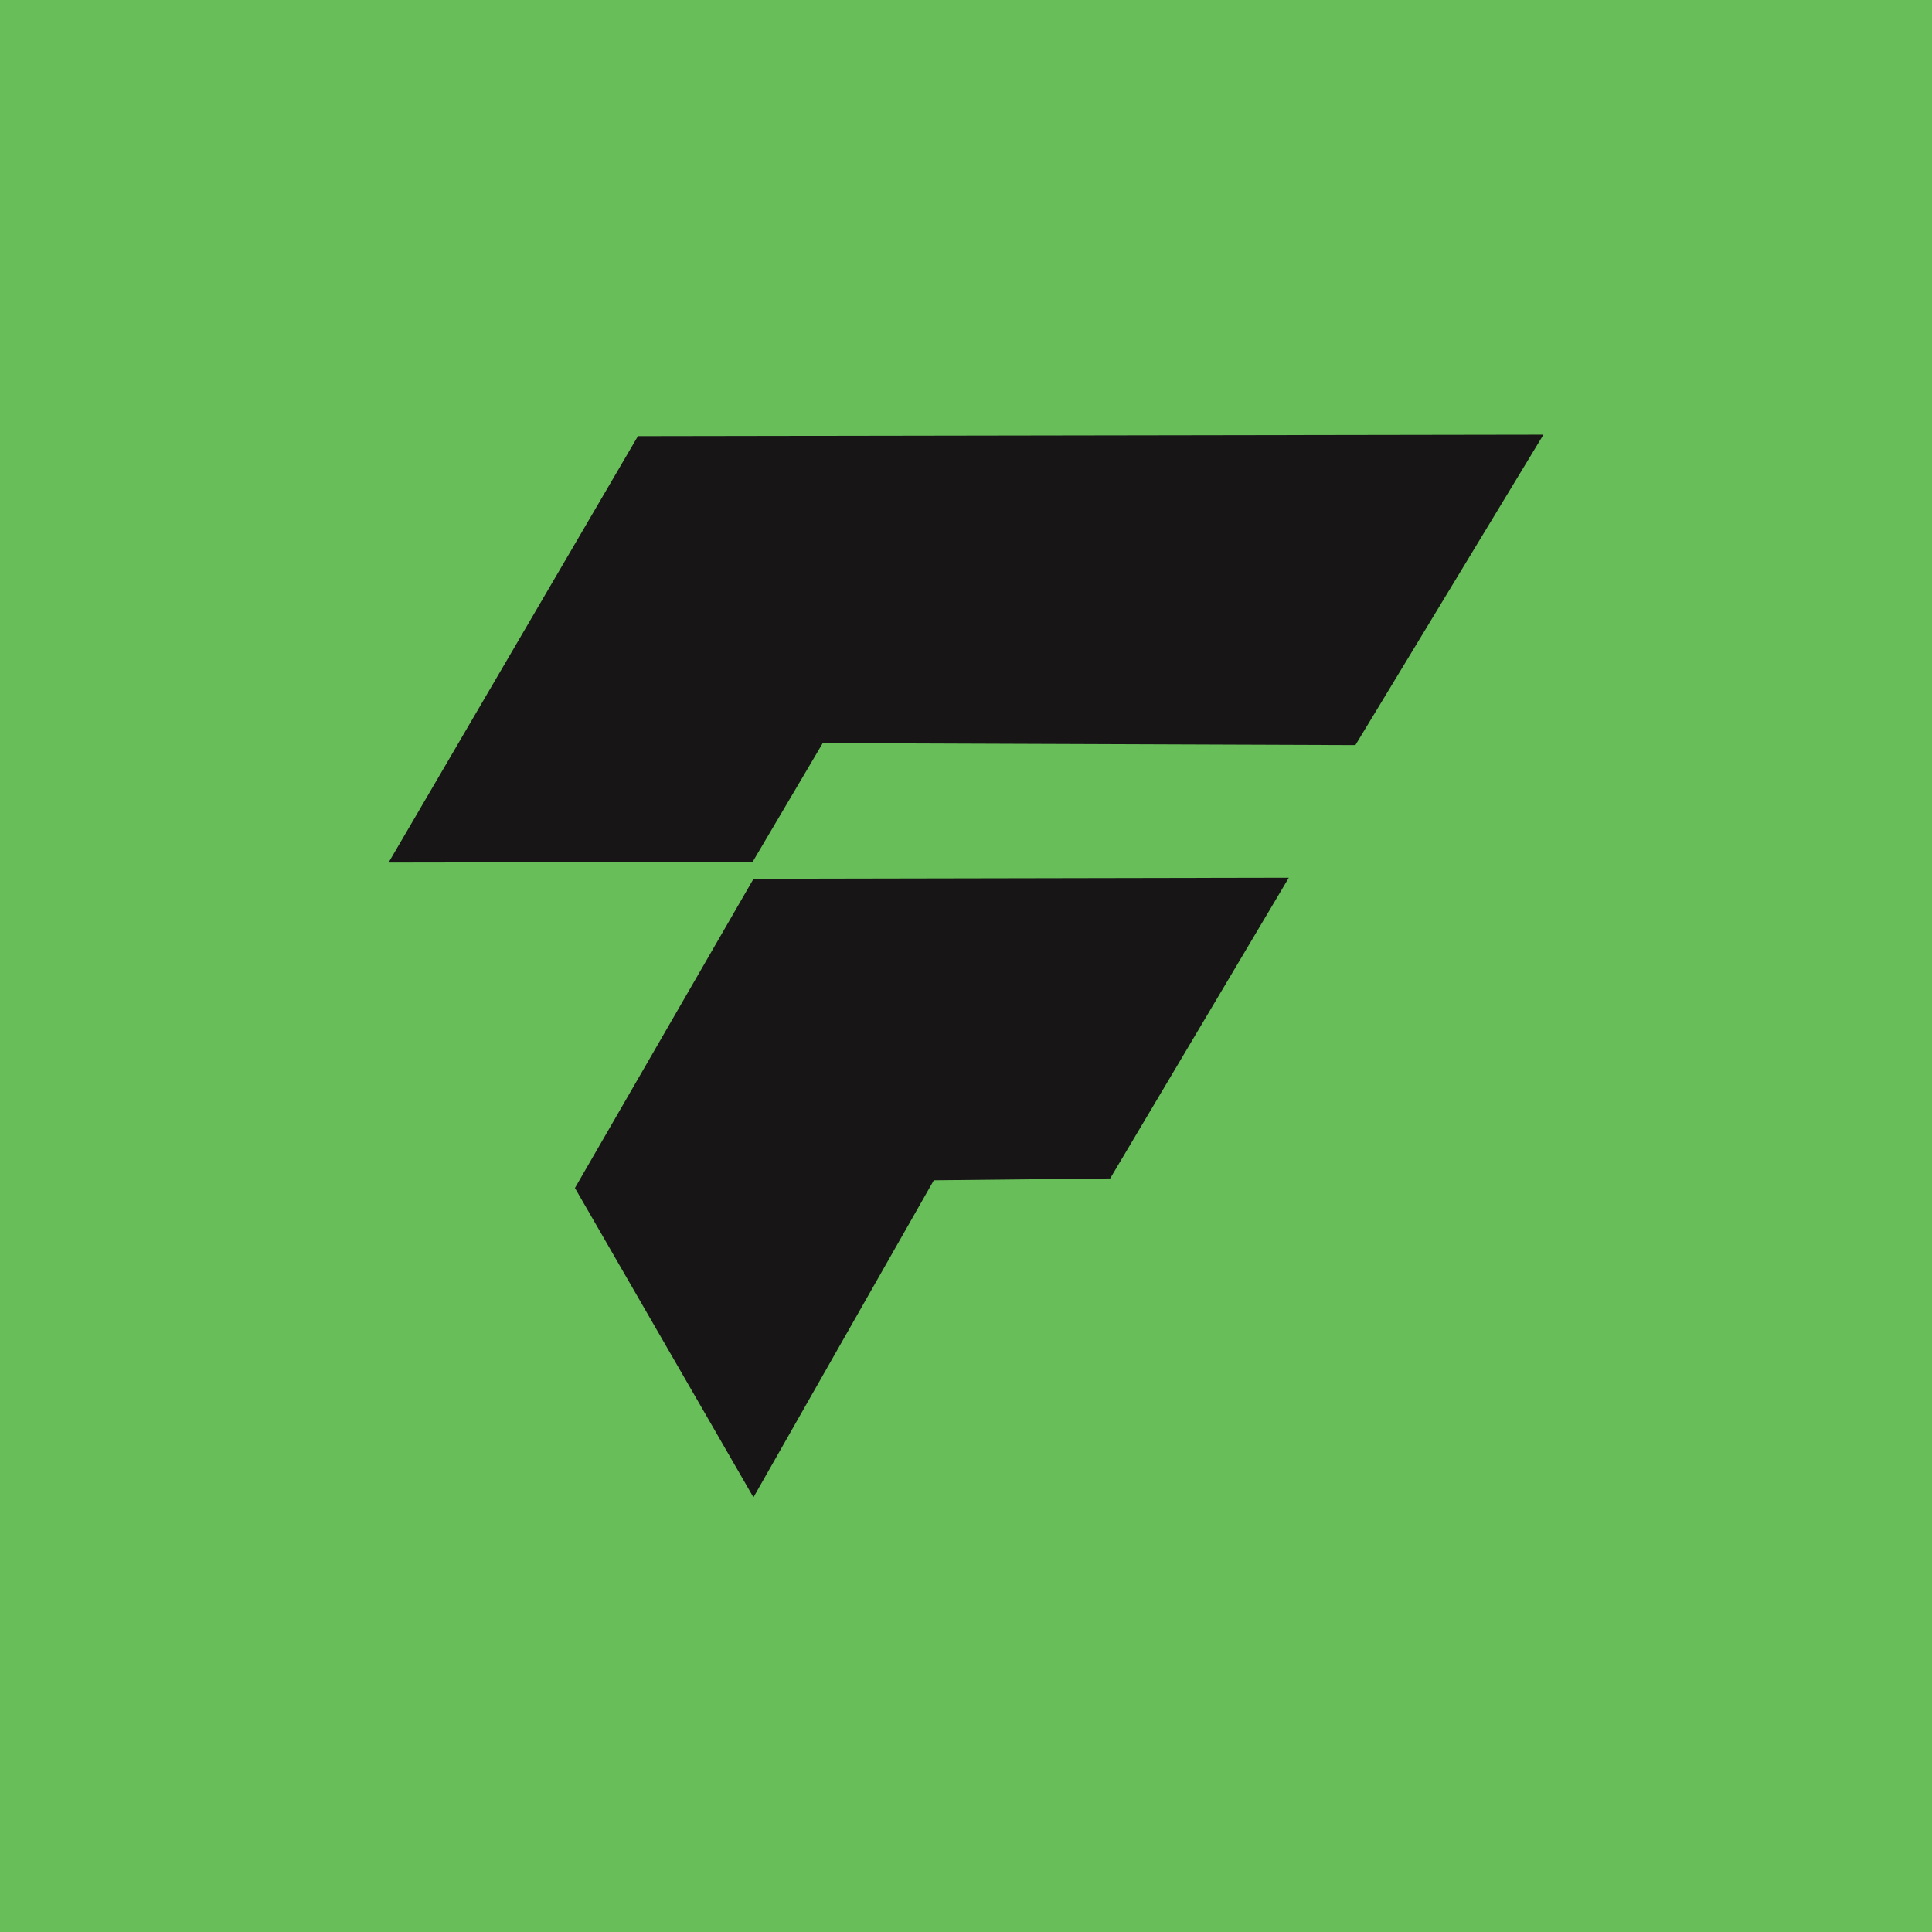
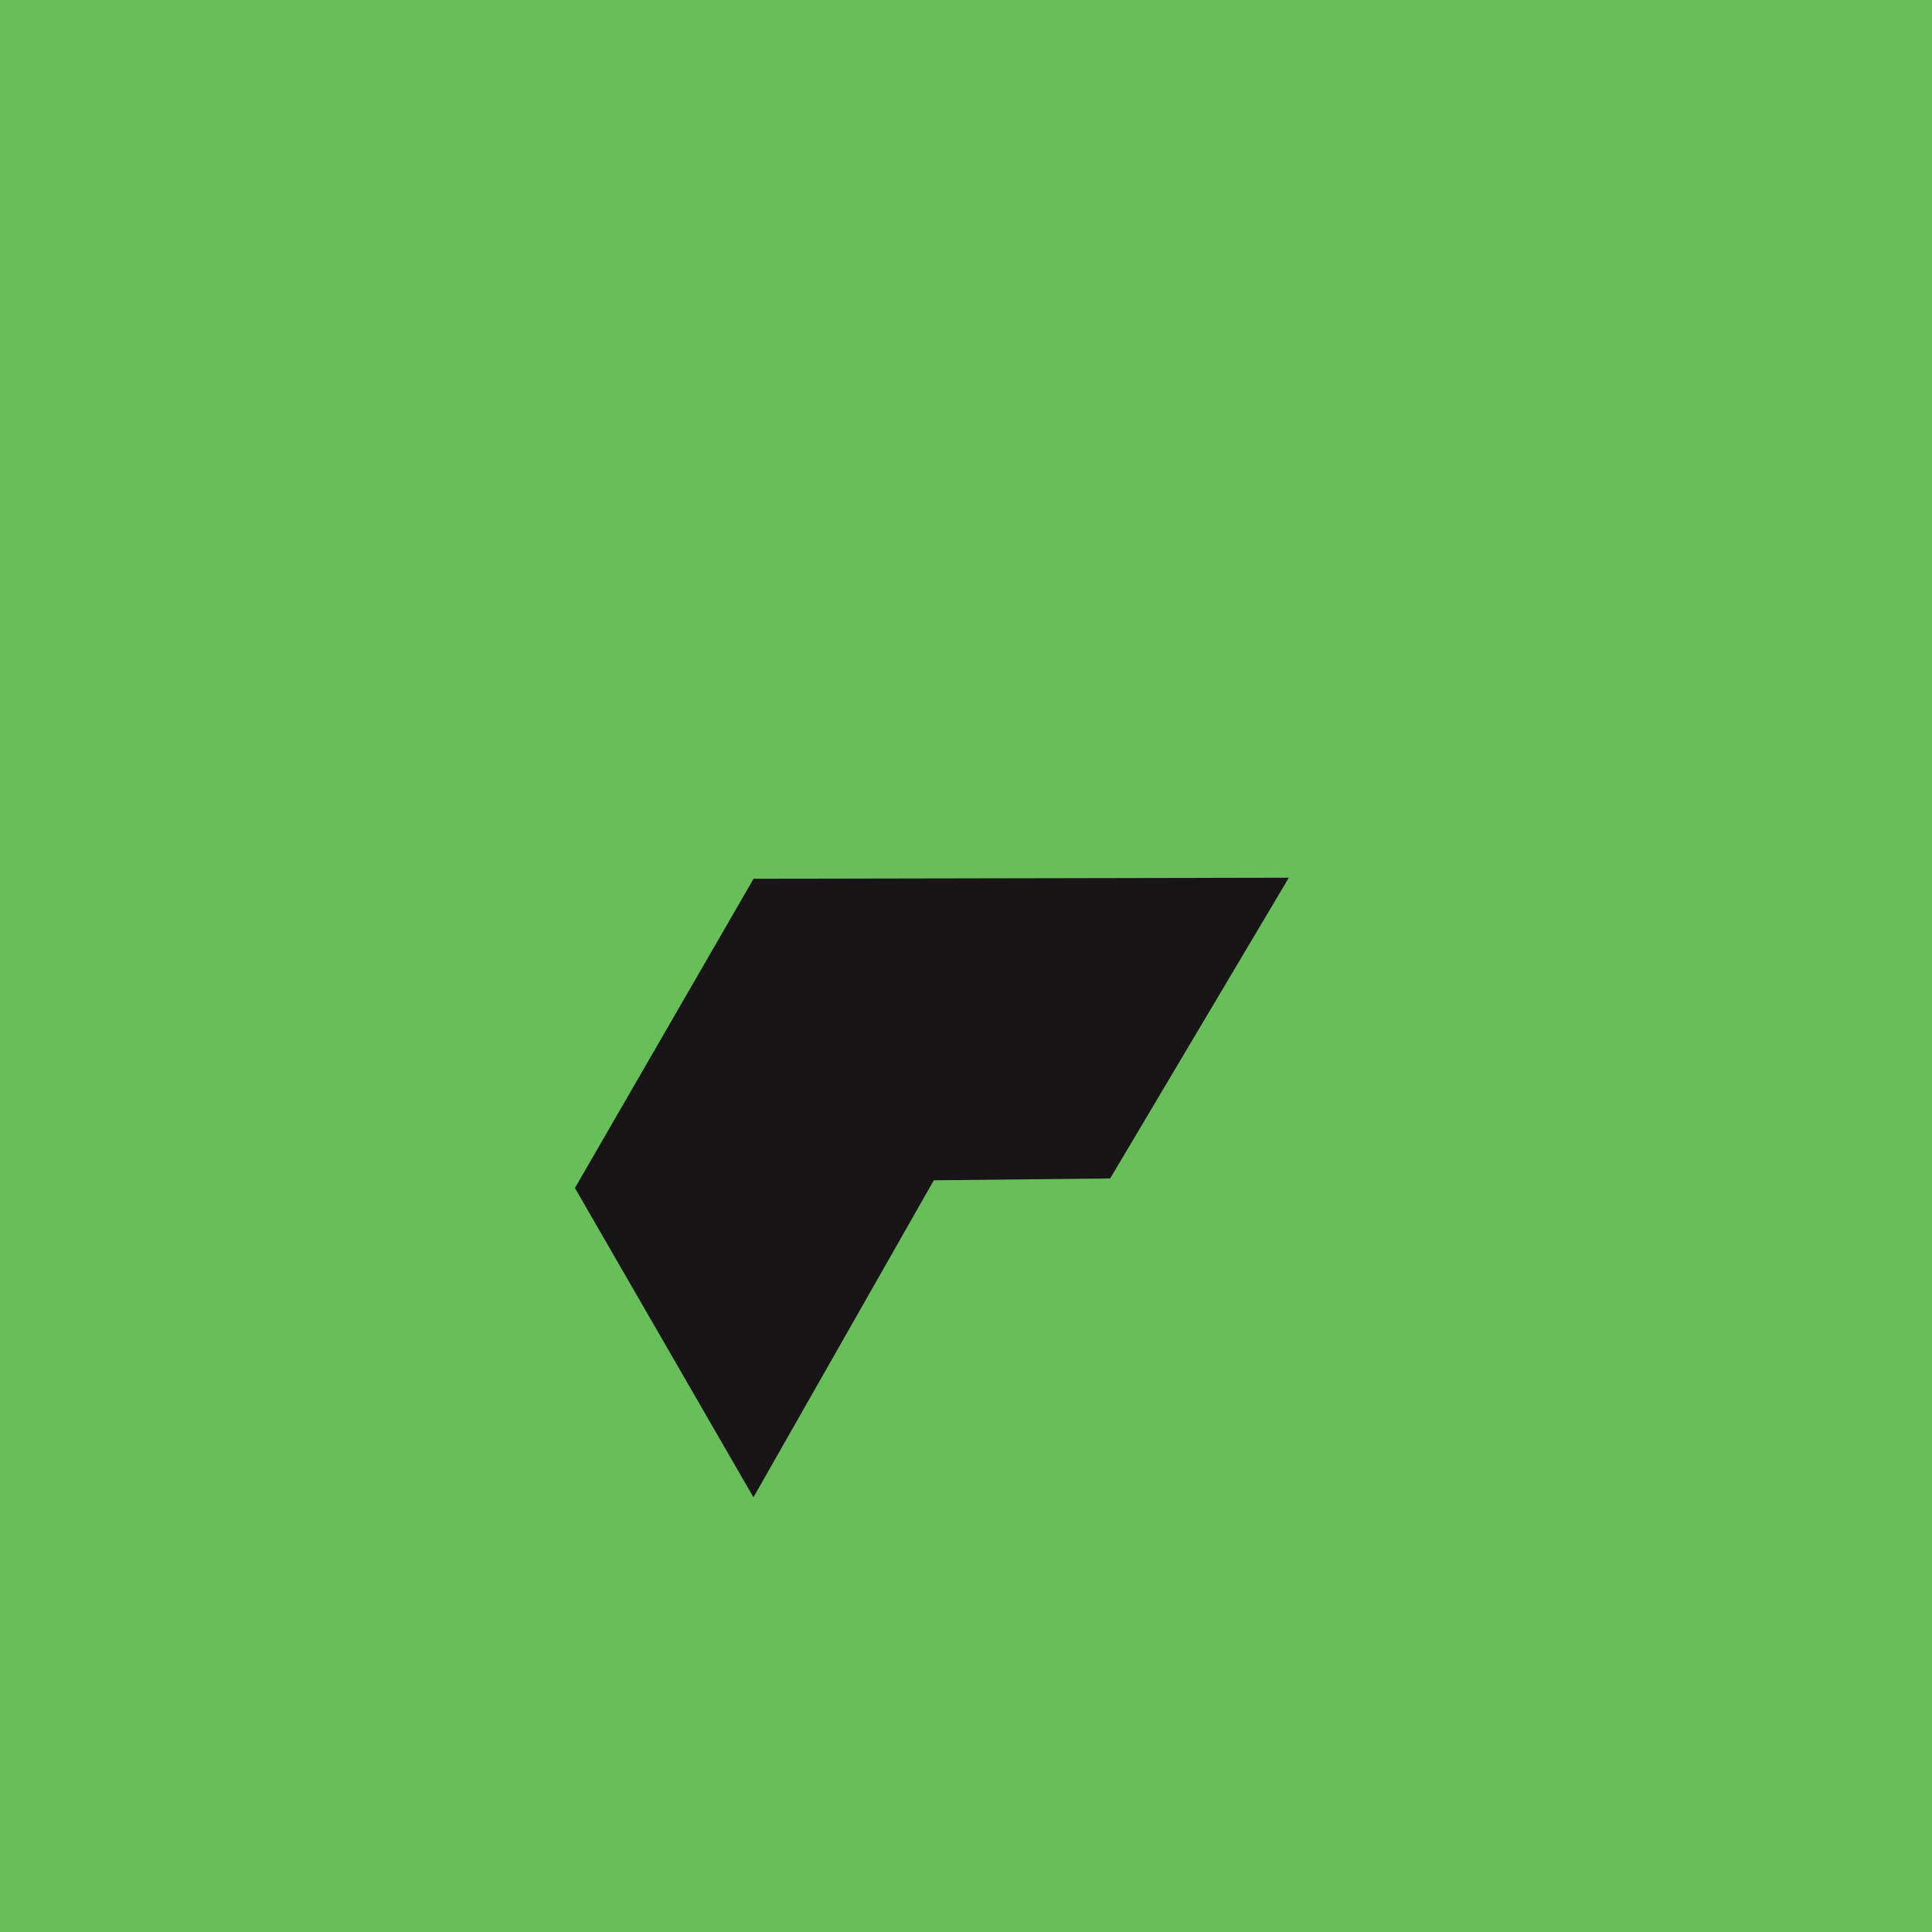
<svg xmlns="http://www.w3.org/2000/svg" version="1.1" id="Layer_1" x="0px" y="0px" viewBox="0 0 1200 1200" style="enable-background:new 0 0 1200 1200;" xml:space="preserve">
  <rect style="fill:#68BE59;" width="1200" height="1200" />
  <g>
-     <path style="fill:#181517;" d="M958.653,269.985c-187.475,0.301-374.949,0.602-562.424,0.902   c-51.628,88.289-103.255,176.578-154.883,264.867c75.364-0.122,150.727-0.245,226.09-0.367   c14.522-24.602,29.044-49.205,43.566-73.808c110.286,0.407,220.573,0.814,330.859,1.221   C880.792,398.529,919.723,334.257,958.653,269.985z" />
    <path style="fill:#181517;" d="M689.547,731.957c36.987-62.262,73.975-124.524,110.962-186.786   c-110.817,0.211-221.635,0.423-332.453,0.634c-36.984,64.029-73.969,128.058-110.953,192.087   c36.958,64.041,73.916,128.082,110.873,192.123c37.345-65.638,74.69-131.276,112.035-196.913   C616.523,732.72,653.035,732.339,689.547,731.957z" />
  </g>
</svg>